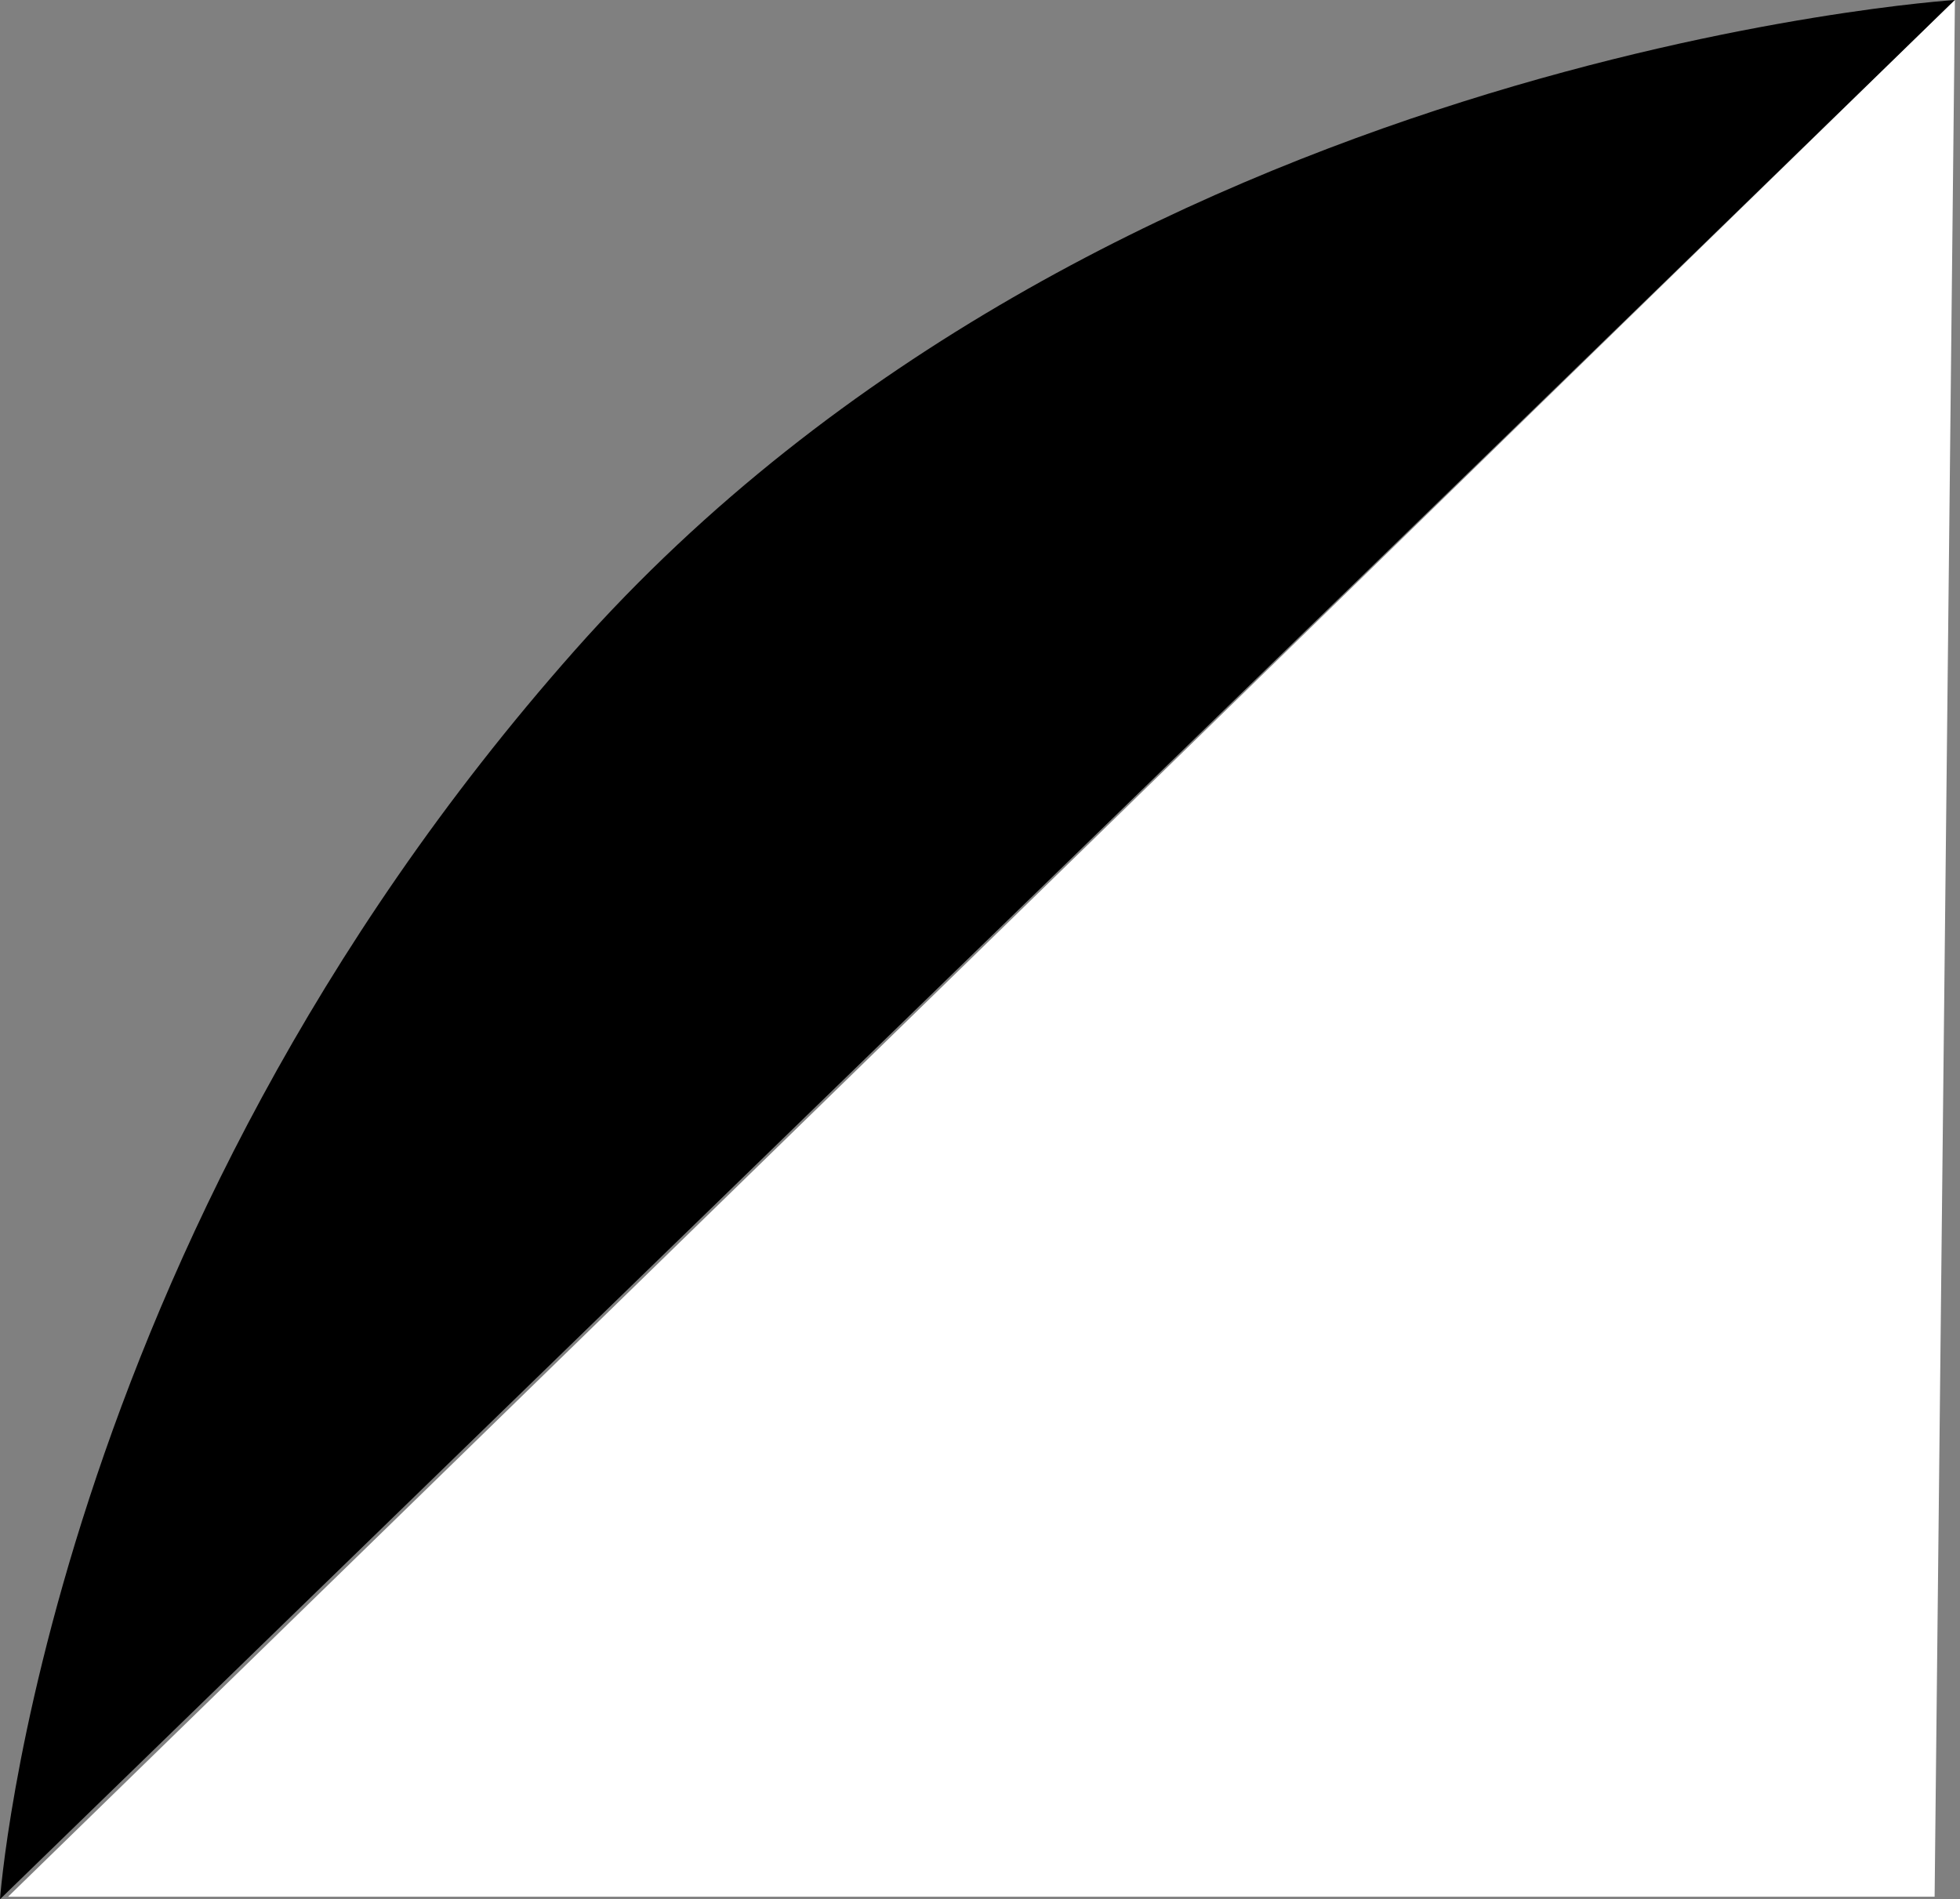
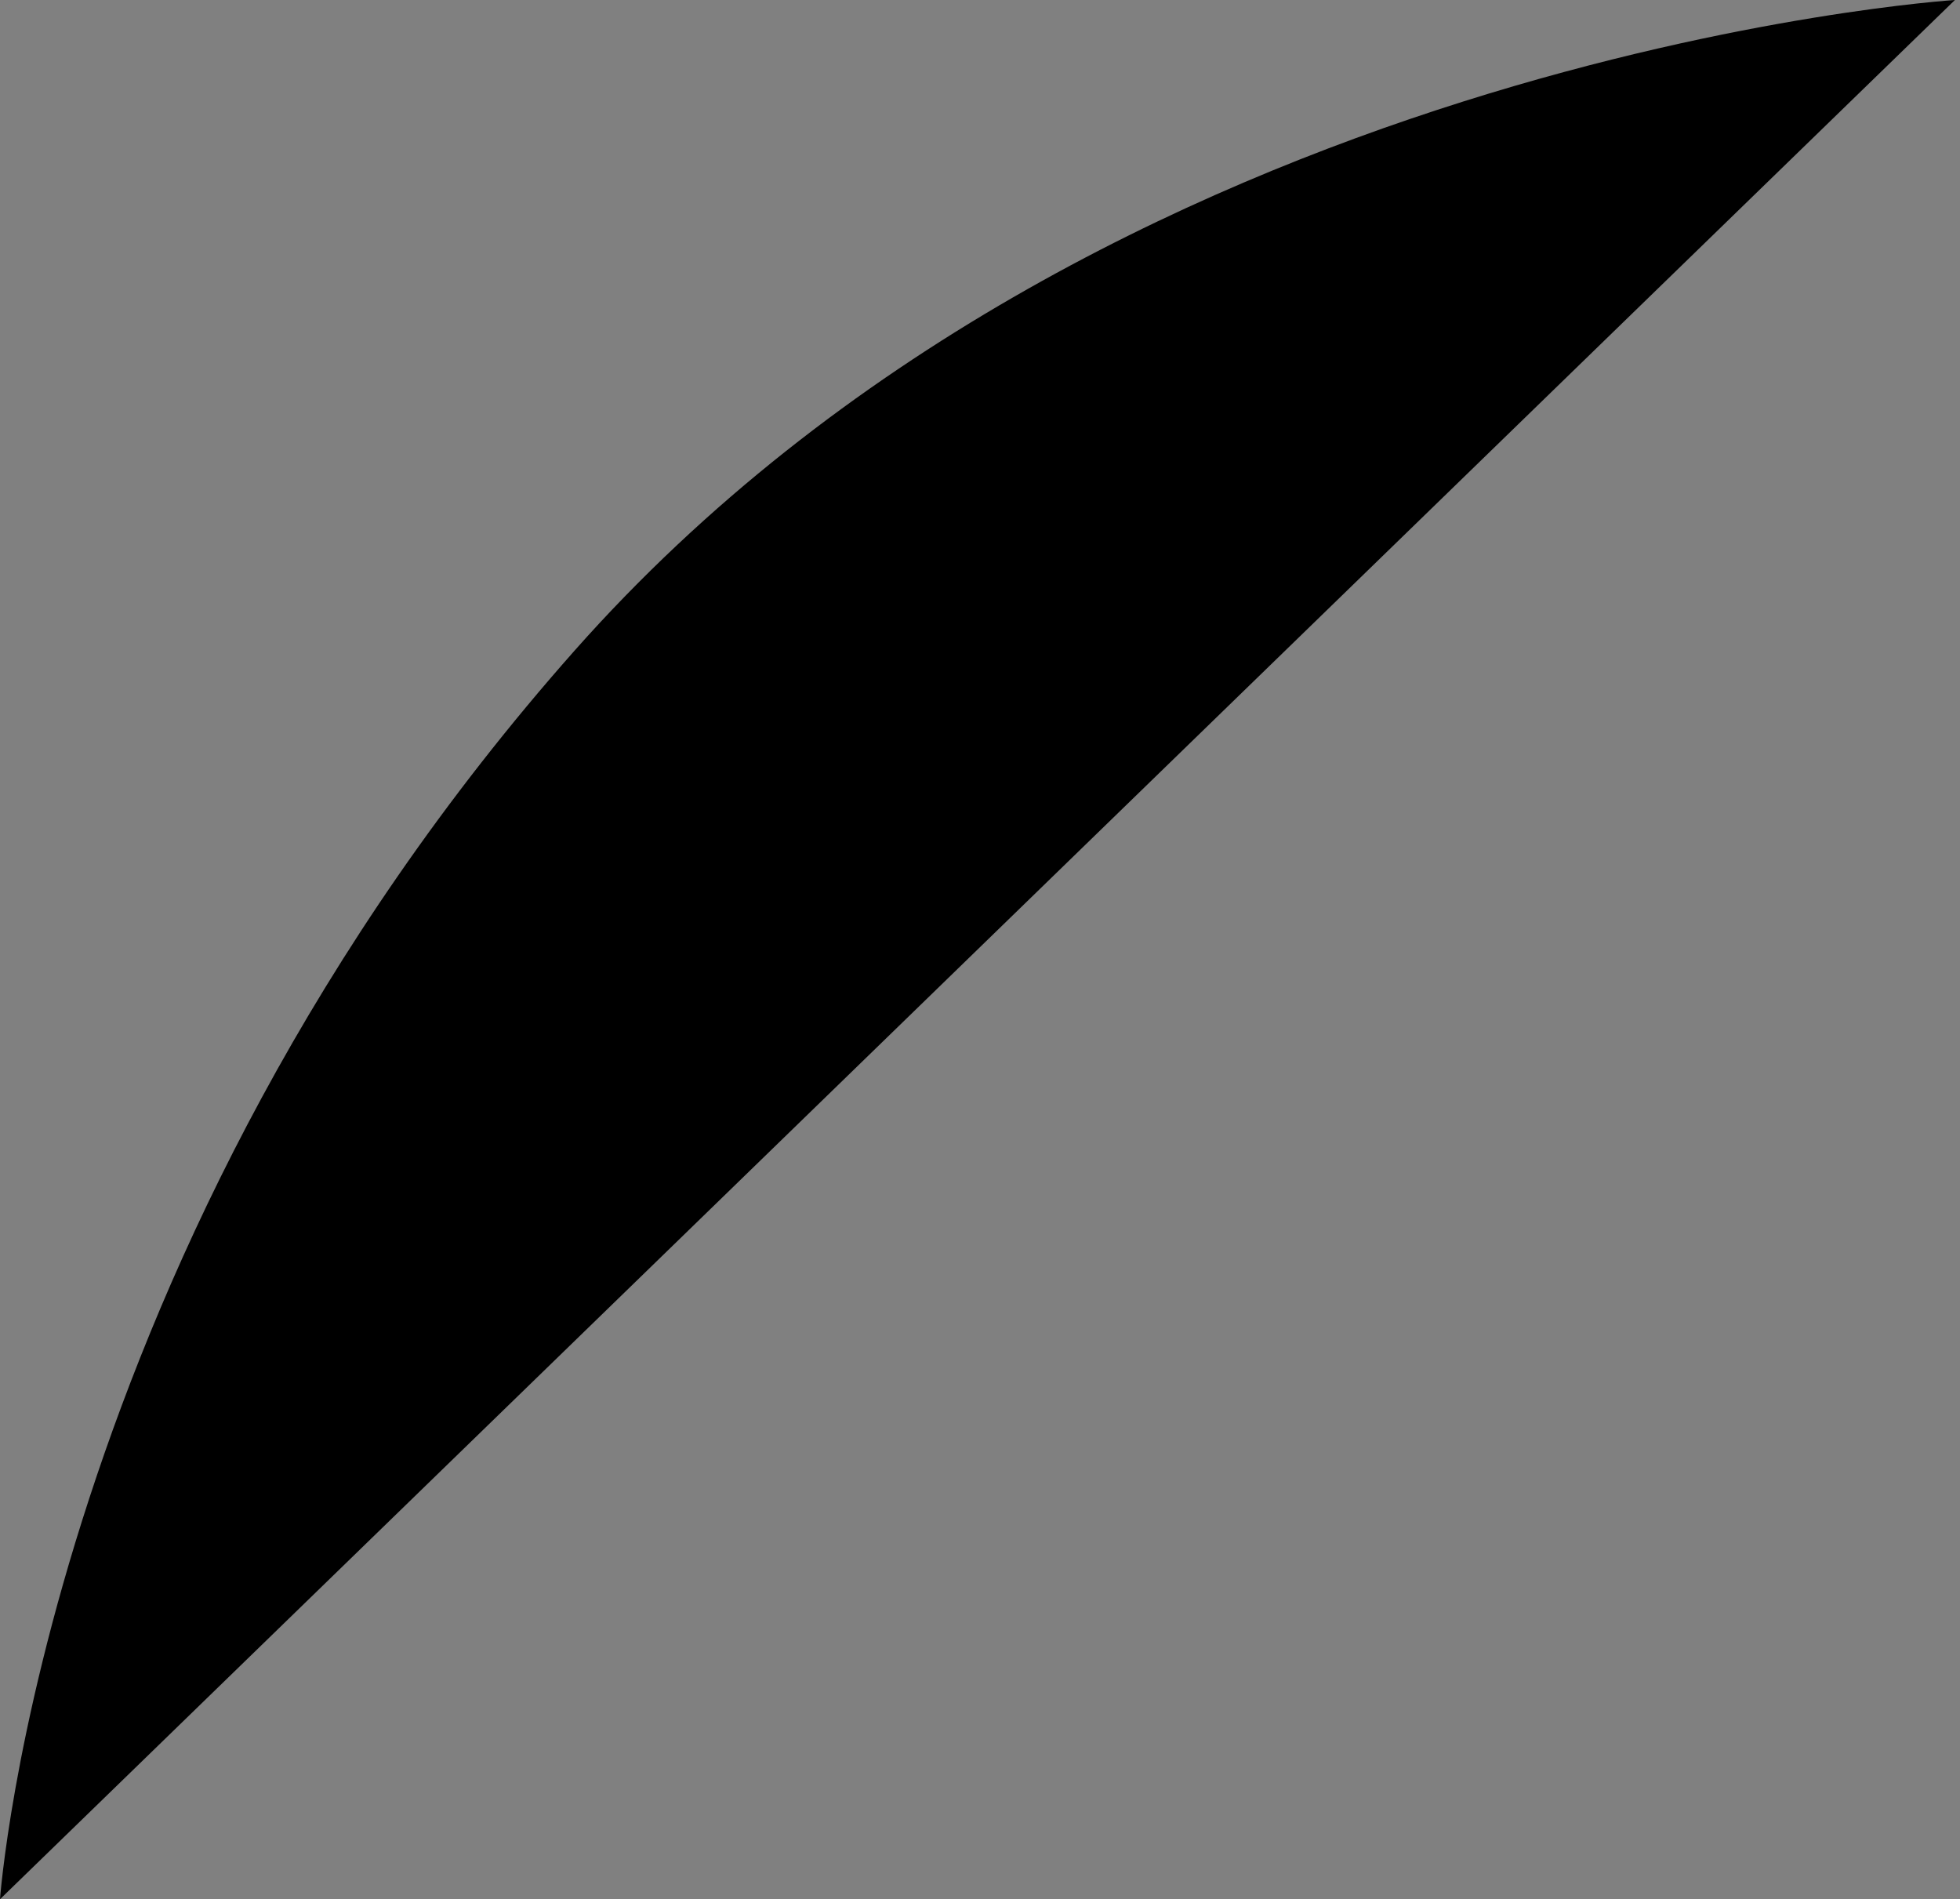
<svg xmlns="http://www.w3.org/2000/svg" width="193" height="187" viewBox="0 0 193 187" fill="none">
  <rect x="0" y="0" width="193" height="187" fill="#808080" stroke="none" />
  <path d="M0 187L192.5 0C192.5 0 108.612 5.331 56.589 64.047C4.567 122.763 0 187 0 187Z" fill="black" />
-   <path d="M192.5 0L190.5 186.75H0.8L192.5 0Z" fill="white" />
</svg>